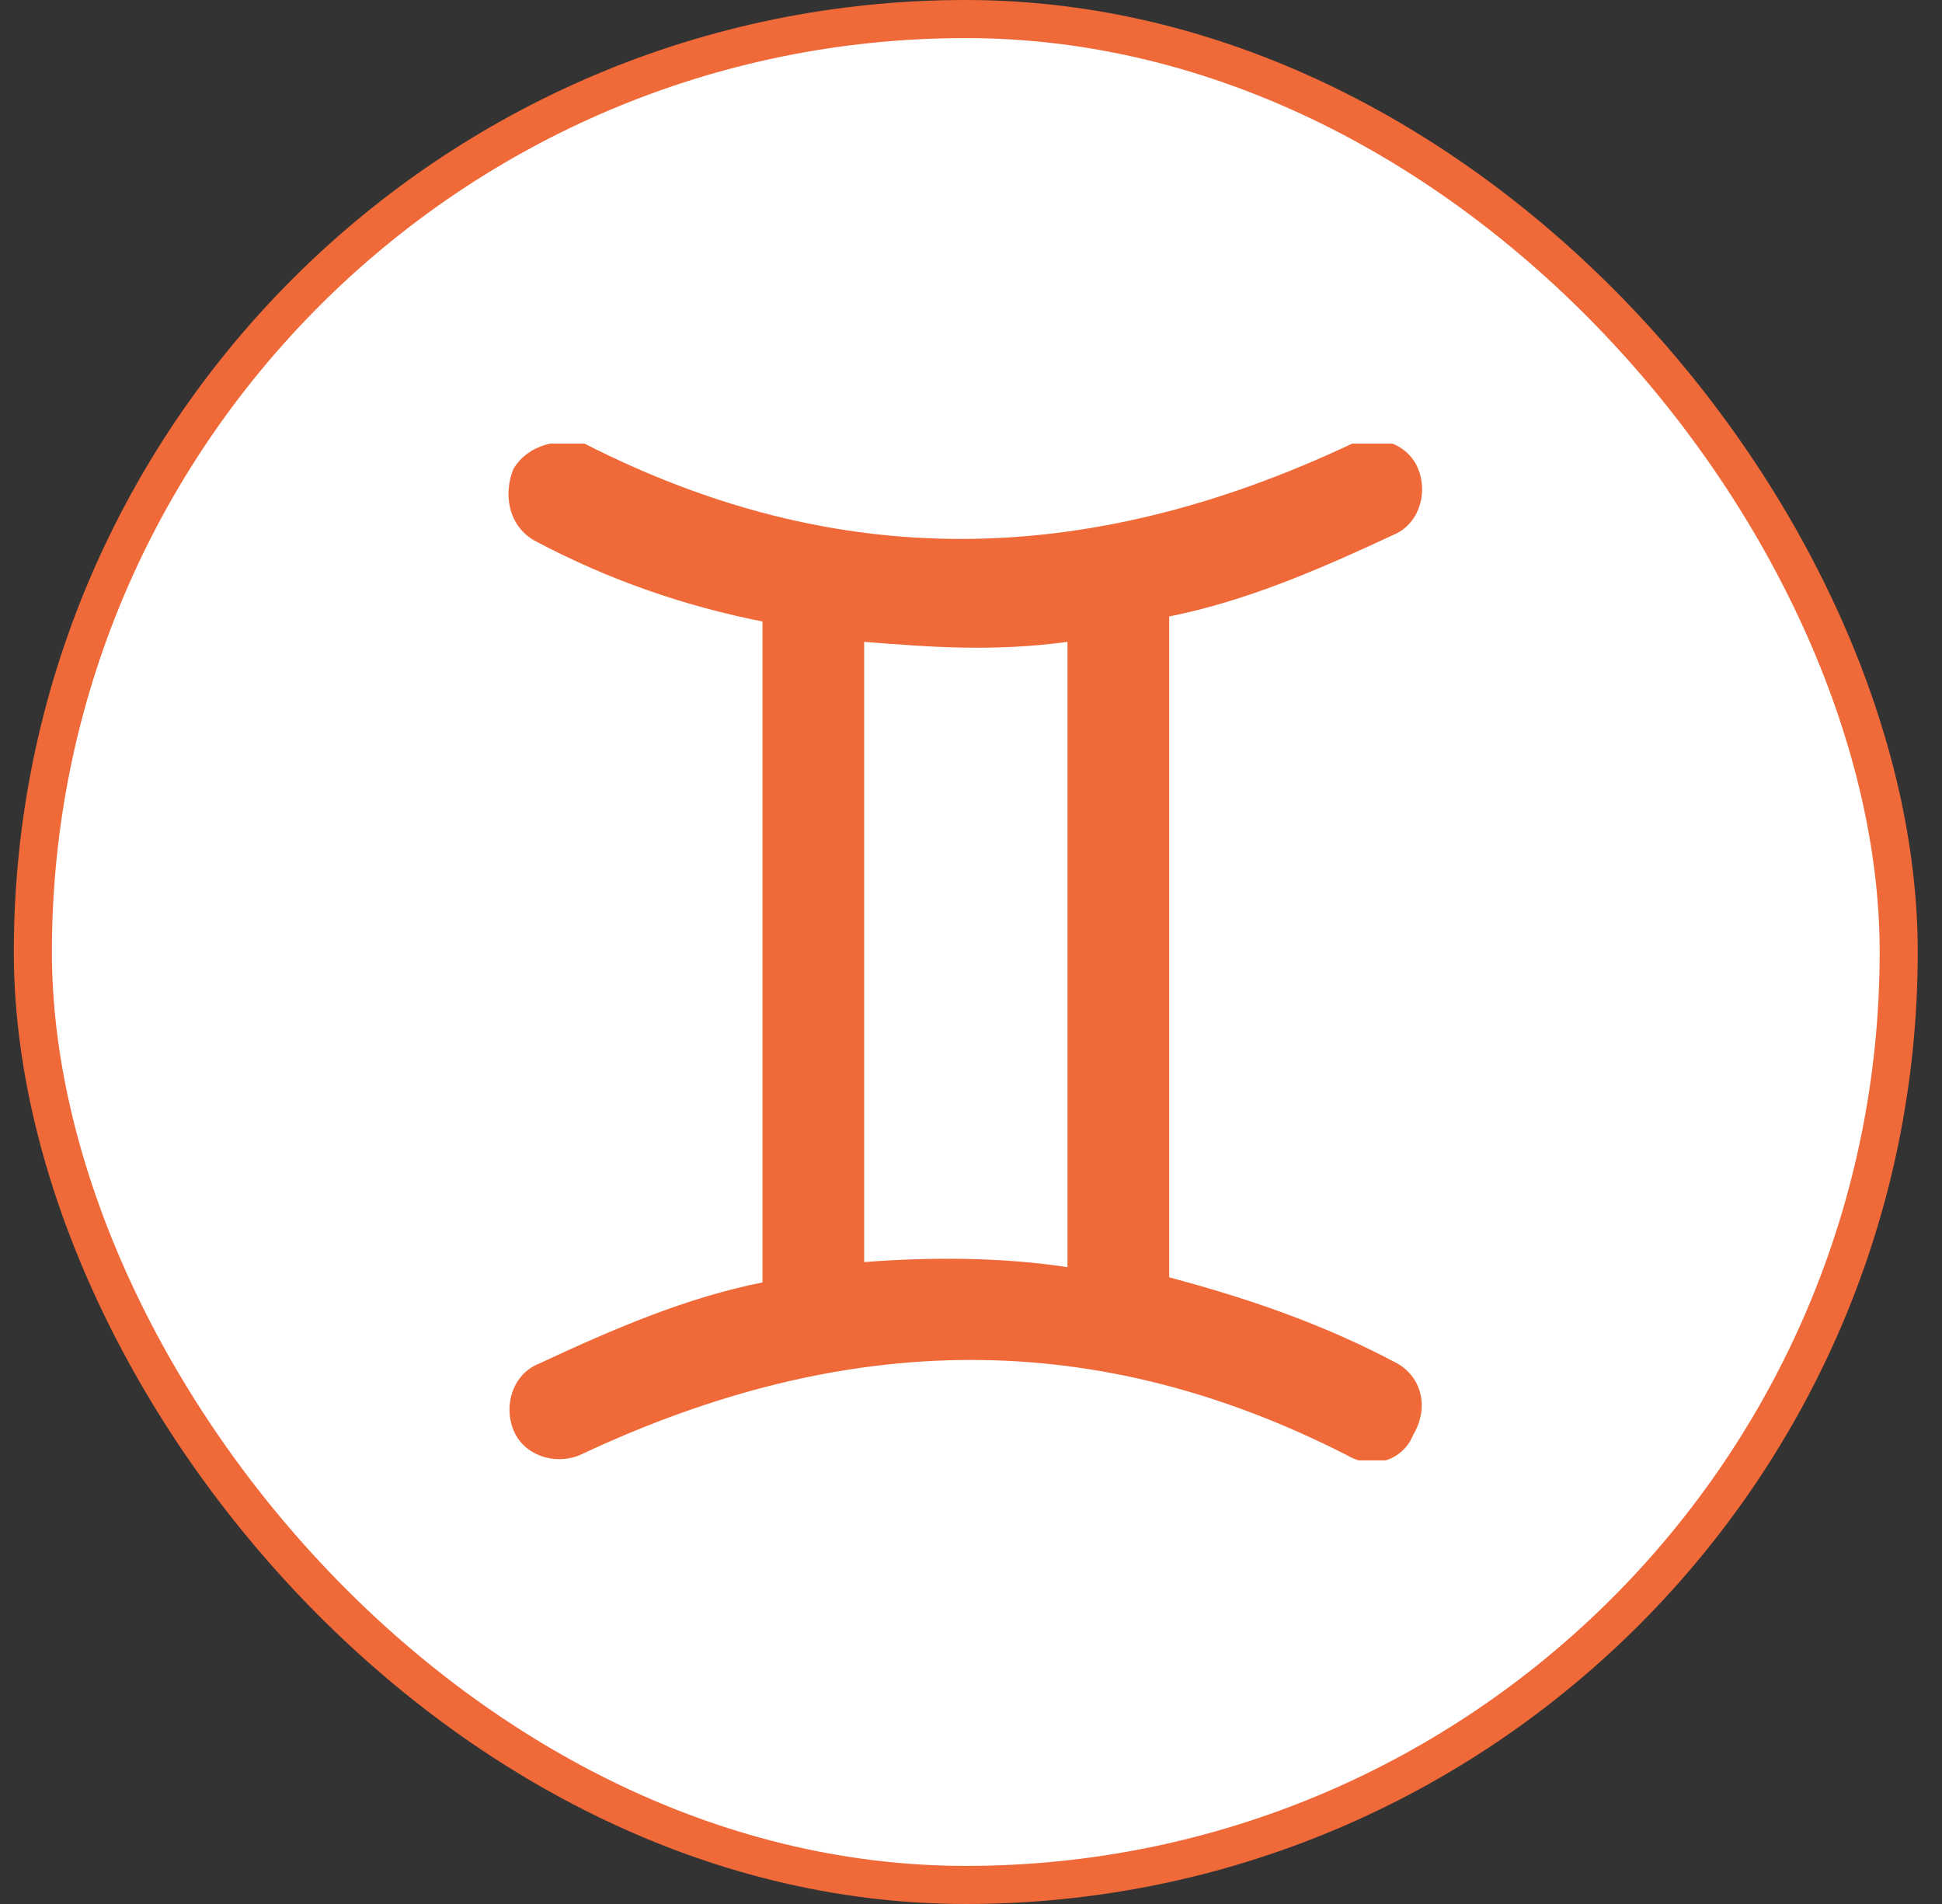
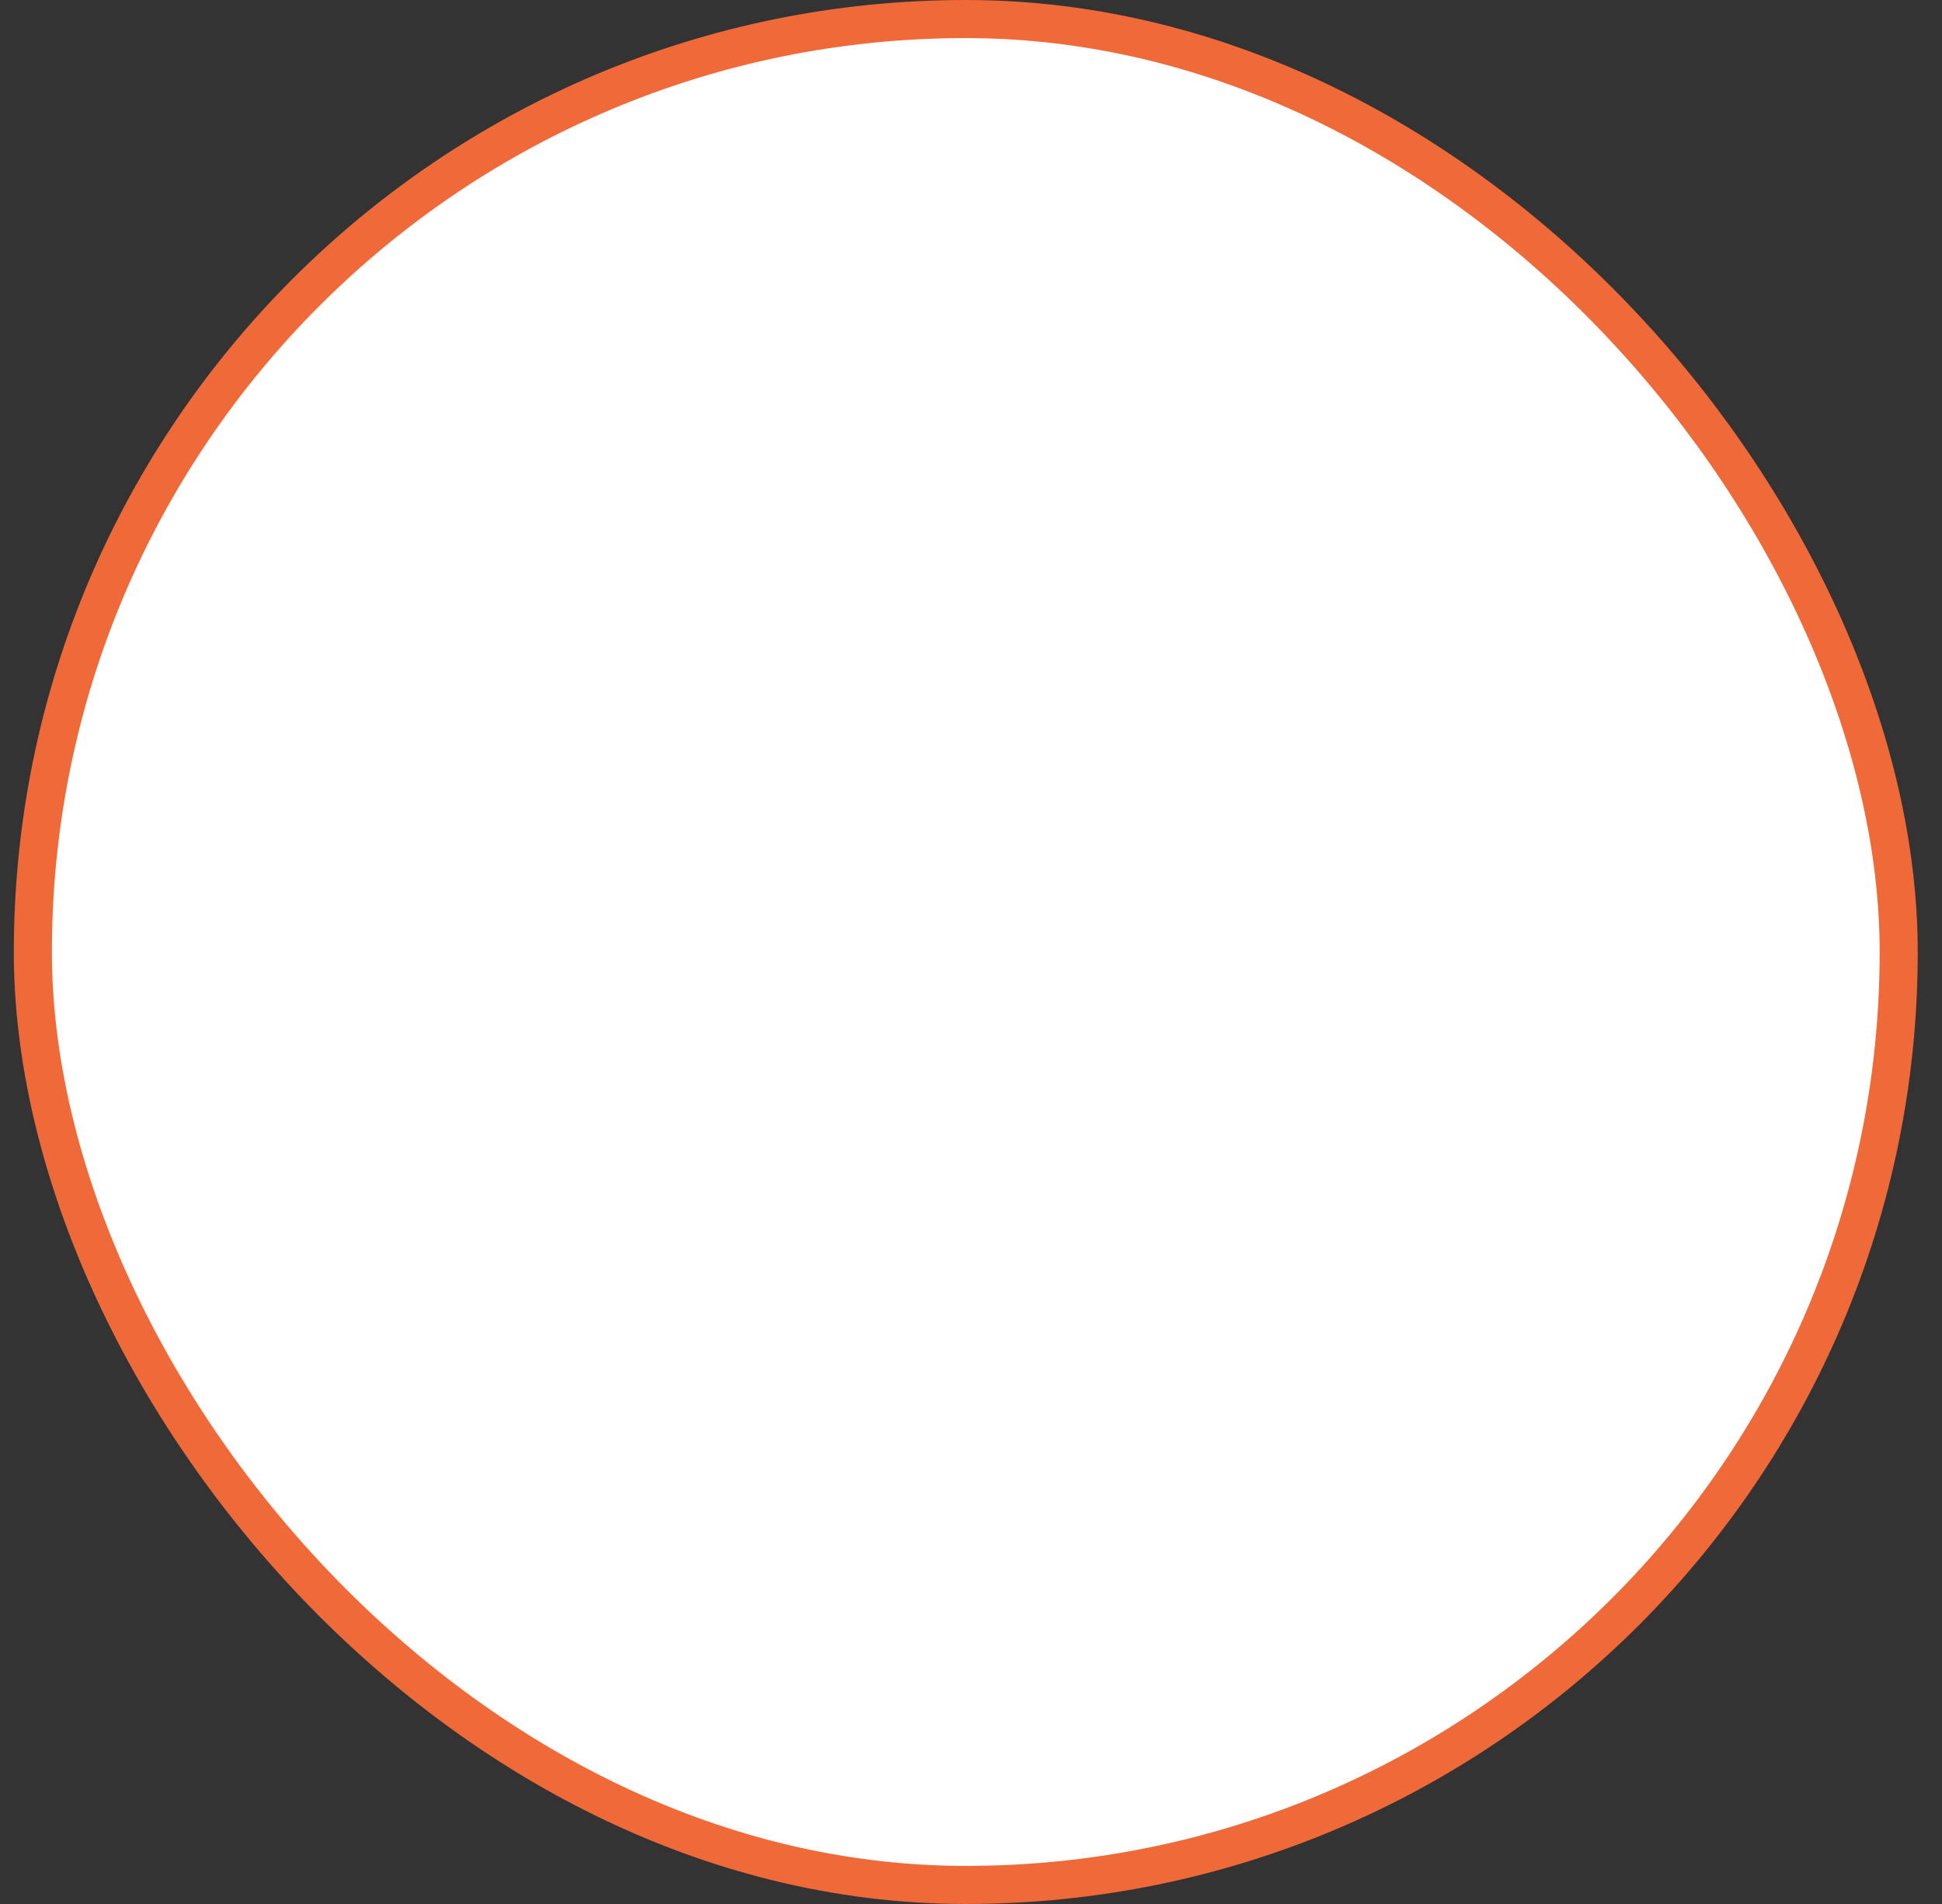
<svg xmlns="http://www.w3.org/2000/svg" width="51" height="50" viewBox="0 0 51 50" fill="none">
  <rect x="0" y="0" width="51" height="50" fill="#333333" stroke="none" />
  <rect x="0.863" y="0.5" width="49" height="49" rx="24.5" fill="white" />
  <rect x="0.863" y="0.5" width="49" height="49" rx="24.5" stroke="#EF6939" />
  <g clip-path="url(#clip0_1036_33104)">
    <path d="M36.711 35.813C34.709 34.745 32.706 34.078 30.704 33.544V16.189C32.706 15.788 34.575 14.987 36.578 14.053C37.245 13.786 37.512 12.985 37.245 12.317C36.978 11.65 36.177 11.383 35.51 11.65C28.434 14.987 21.893 14.987 15.351 11.65C14.684 11.516 13.883 11.65 13.482 12.317C13.215 12.985 13.349 13.786 14.016 14.186C16.019 15.254 18.021 15.922 20.024 16.322V33.677C18.021 34.078 16.152 34.879 14.15 35.813C13.482 36.08 13.215 36.881 13.482 37.549C13.749 38.216 14.55 38.483 15.218 38.216C22.293 34.879 28.835 34.879 35.376 38.216C36.044 38.617 36.845 38.35 37.112 37.682C37.512 37.015 37.379 36.214 36.711 35.813ZM22.694 33.143V16.856C24.429 16.99 26.031 17.123 28.034 16.856V33.277C26.298 33.01 24.429 33.01 22.694 33.143Z" fill="#EF6939" />
  </g>
  <defs>
    <clipPath id="clip0_1036_33104">
-       <rect width="26.7" height="26.7" fill="white" transform="translate(12.014 11.65)" />
-     </clipPath>
+       </clipPath>
  </defs>
</svg>